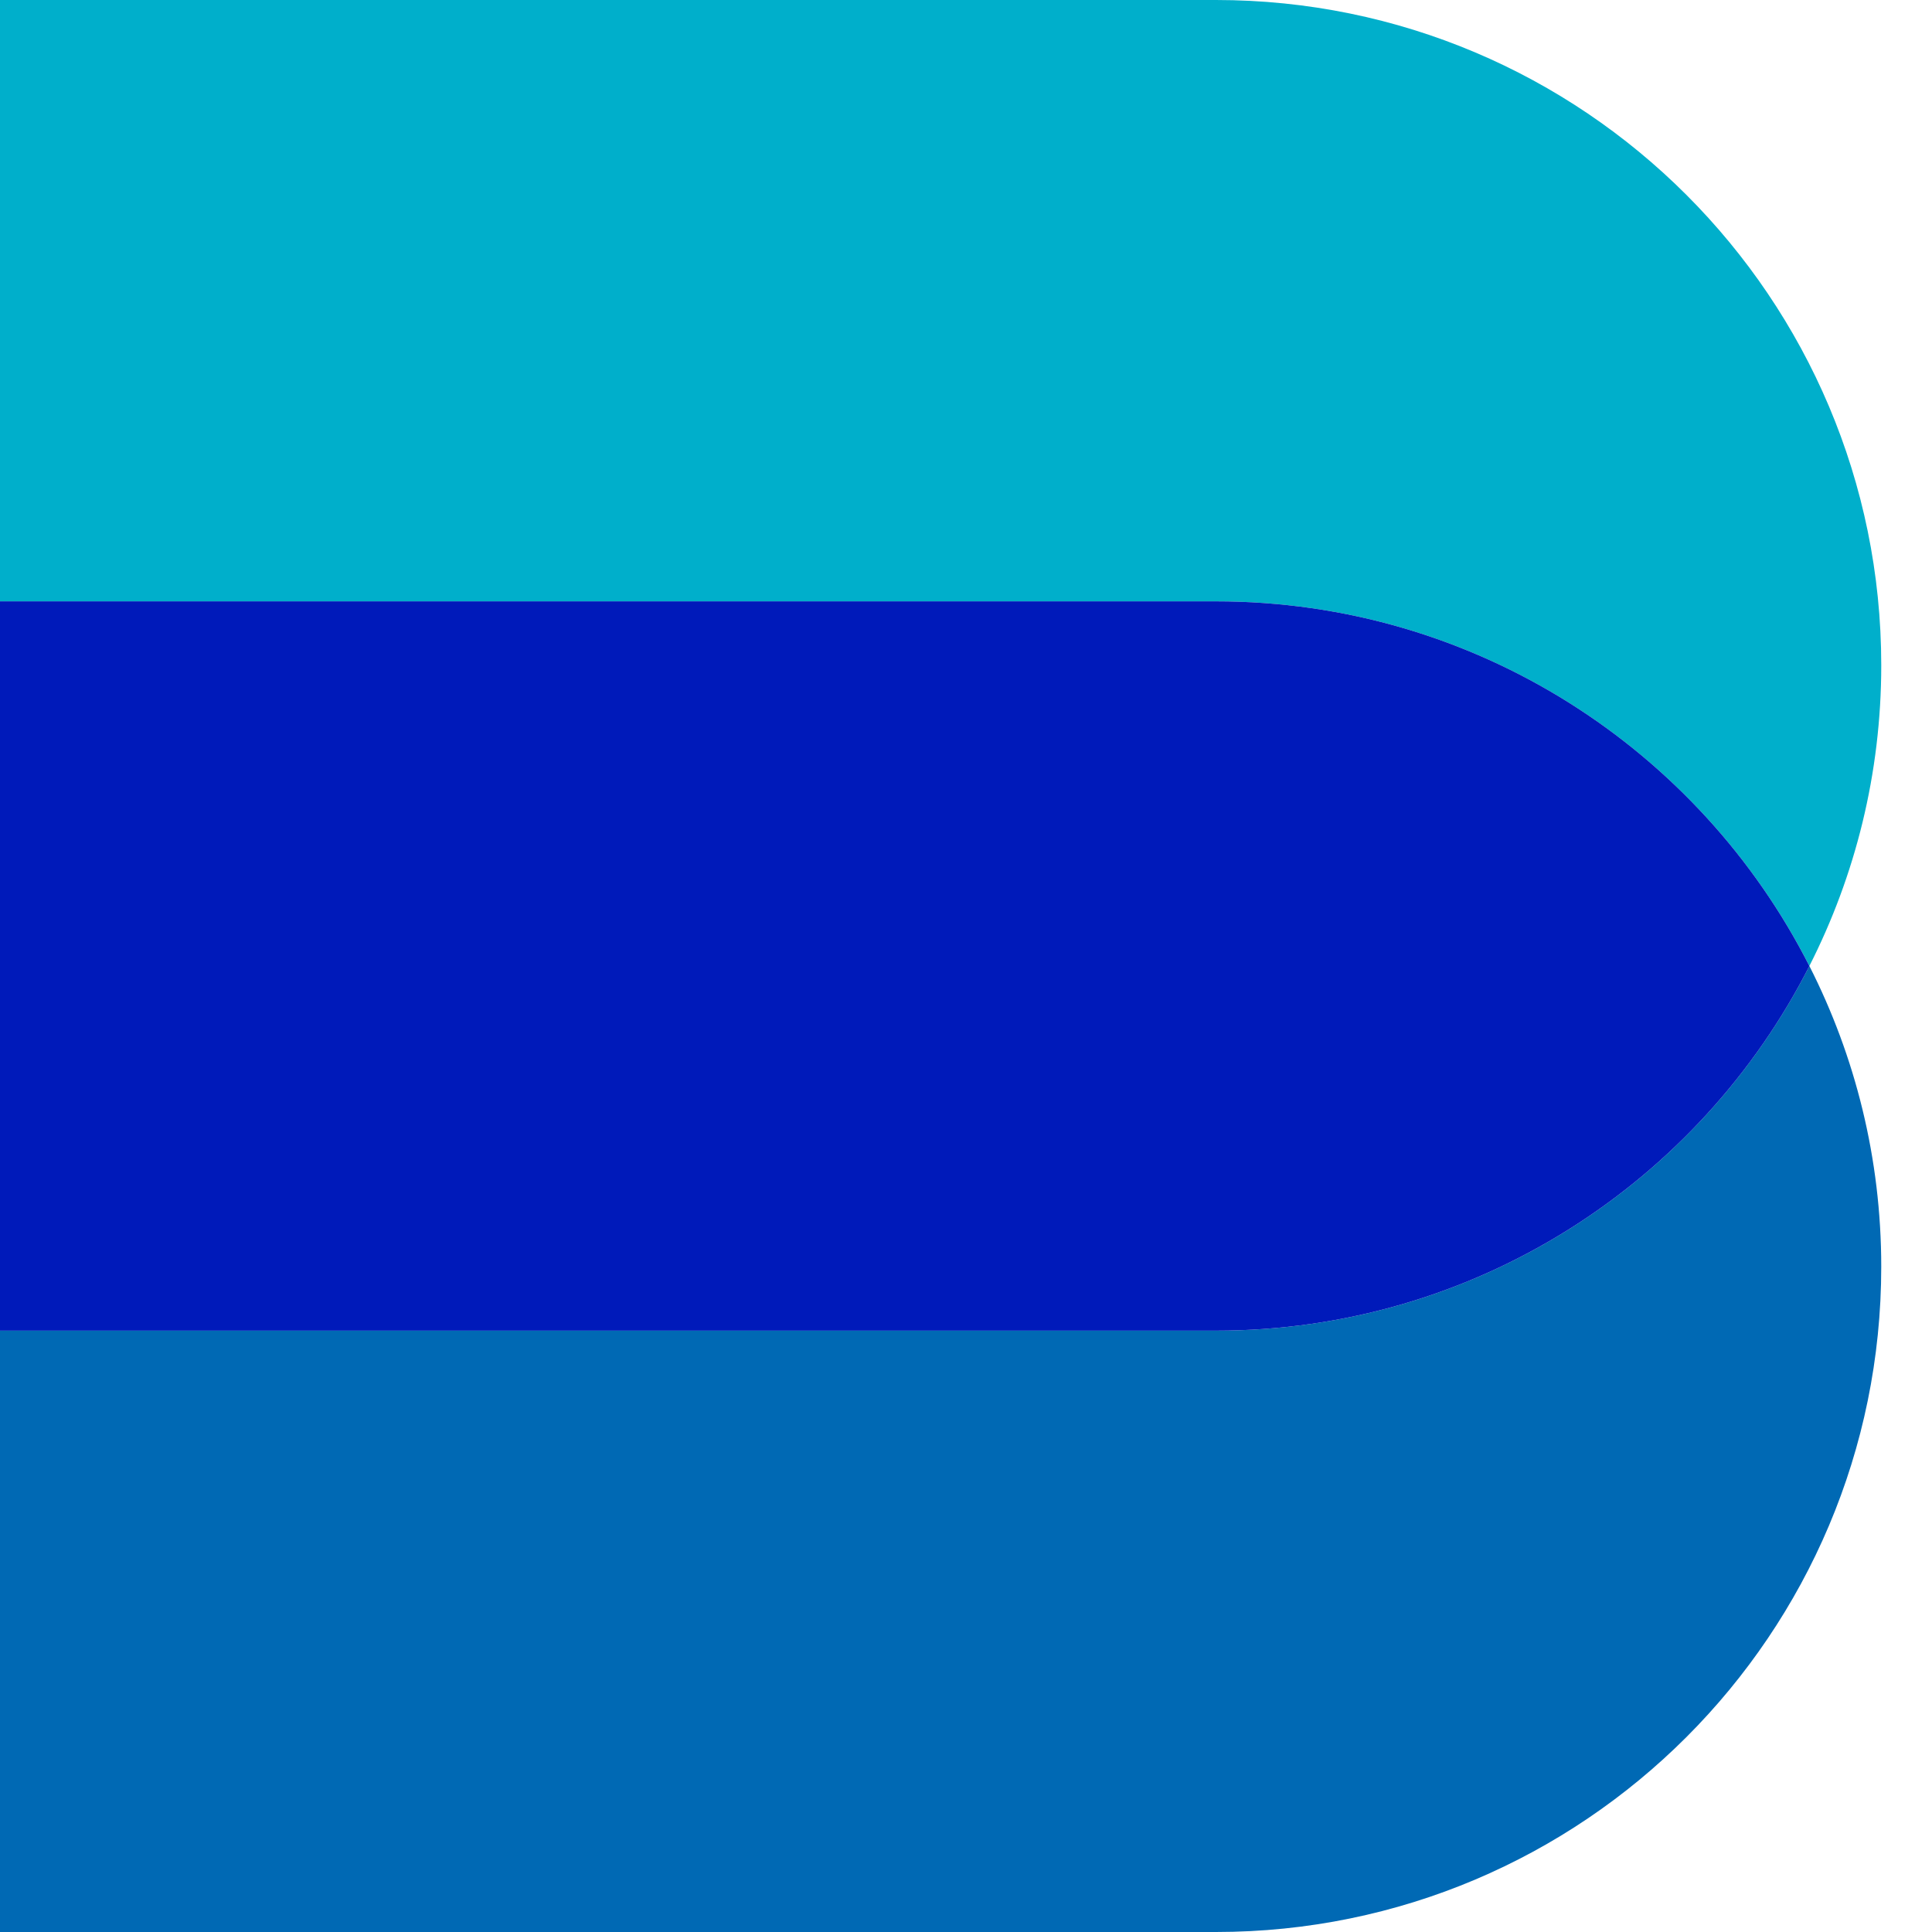
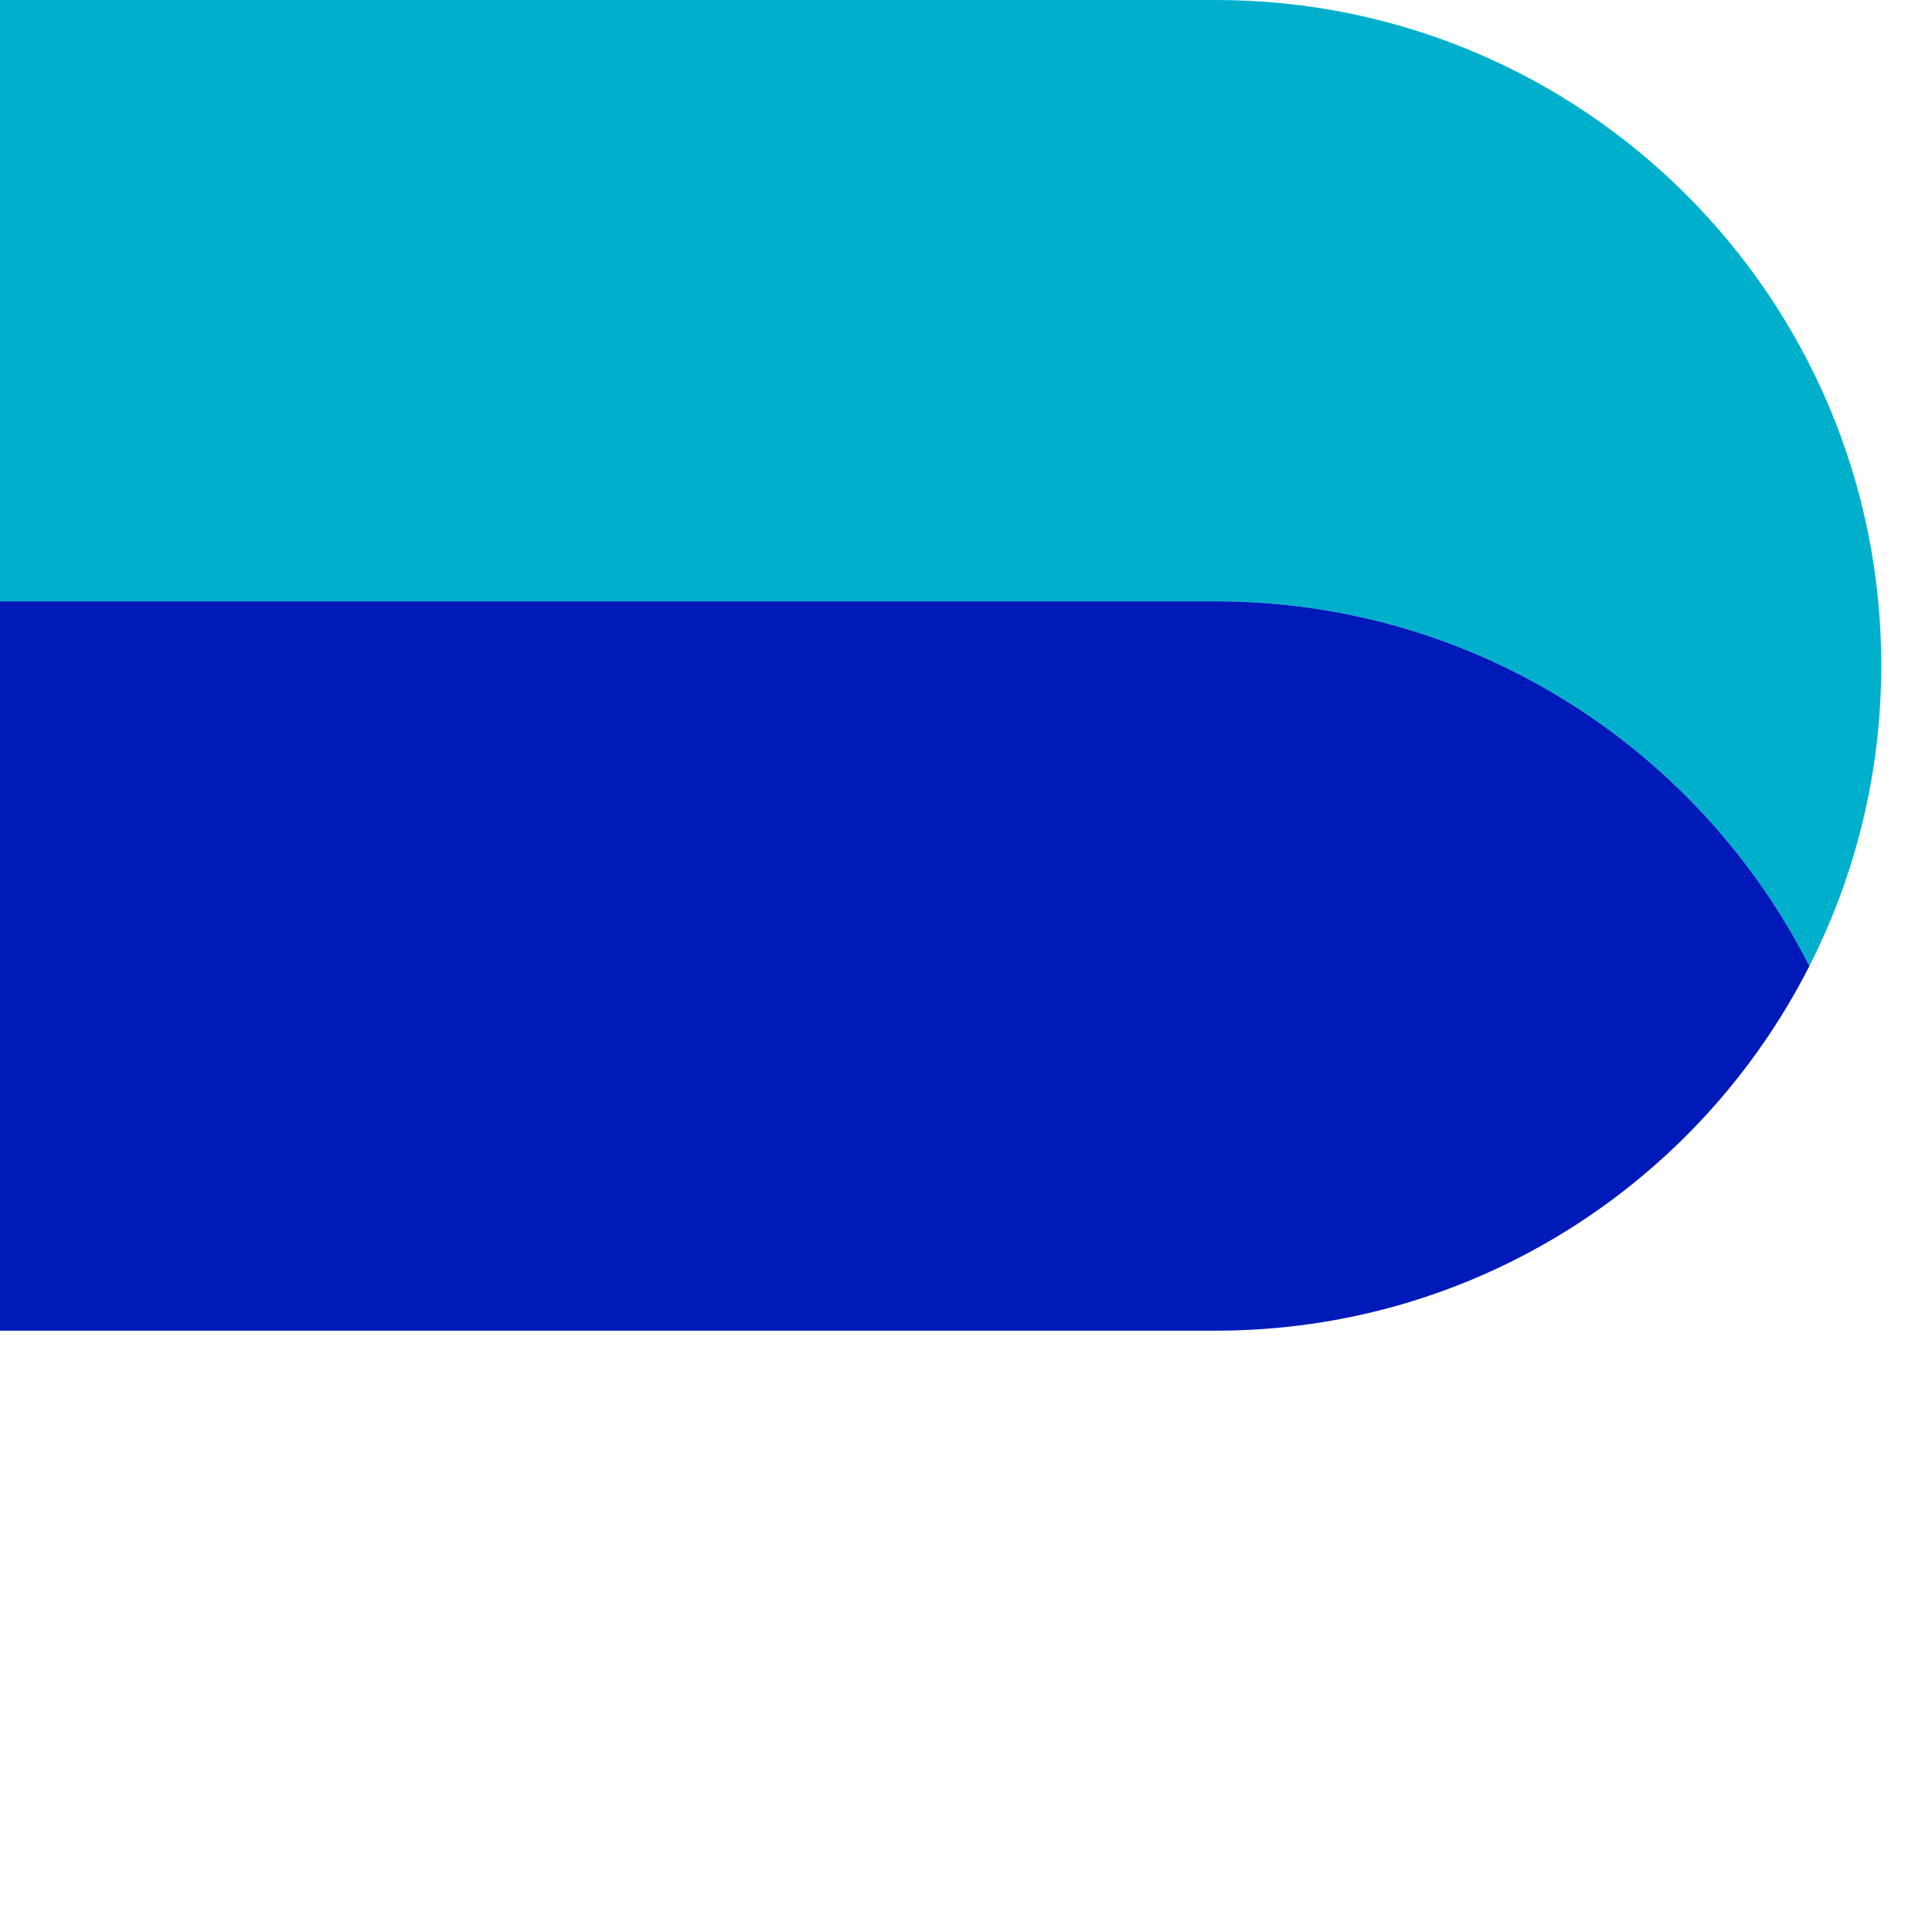
<svg xmlns="http://www.w3.org/2000/svg" xmlns:xlink="http://www.w3.org/1999/xlink" version="1.1" id="Vrstva_1" x="0px" y="0px" width="240px" height="240px" viewBox="0 0 240 240" enable-background="new 0 0 240 240" xml:space="preserve">
  <g id="Vrstva_1_1_" display="none">
    <g display="inline">
      <g>
        <g>
          <defs>
            <rect id="SVGID_1_" y="77.3" width="220" height="155.601" />
          </defs>
          <clipPath id="SVGID_2_">
            <use xlink:href="#SVGID_1_" overflow="visible" />
          </clipPath>
-           <path clip-path="url(#SVGID_2_)" fill="#0019B9" d="M0,77.4h142.2c43,0,77.8,34.8,77.8,77.8S185.2,233,142.2,233H0V77.4z" />
+           <path clip-path="url(#SVGID_2_)" fill="#0019B9" d="M0,77.4c43,0,77.8,34.8,77.8,77.8S185.2,233,142.2,233H0V77.4z" />
        </g>
      </g>
    </g>
    <g display="inline">
      <g>
        <g>
          <defs>
-             <rect id="SVGID_3_" y="7" width="220" height="155.6" />
-           </defs>
+             </defs>
          <clipPath id="SVGID_4_">
            <use xlink:href="#SVGID_3_" overflow="visible" />
          </clipPath>
-           <path clip-path="url(#SVGID_4_)" fill="#0094B9" d="M0,7h142.2c43,0,77.8,34.8,77.8,77.8s-34.8,77.8-77.8,77.8H0V7z" />
        </g>
      </g>
    </g>
  </g>
  <g id="Vrstva_2" display="none">
-     <path display="inline" fill="#0069B4" d="M224.8,120c-13.6,26.9-41.5,45.3-73.7,45.3H0V240h151c45.6,0,82.7-37,82.7-82.6   C233.7,143.9,230.5,131.2,224.8,120" />
    <path display="inline" fill="#00AFCB" d="M151,0H0v74.7h151c32.2,0,60.1,18.4,73.7,45.3c5.7-11.2,8.899-23.9,8.899-37.3   C233.7,37,196.7,0,151,0" />
    <path display="inline" fill="#001ABA" d="M151,74.7H0v90.6h151c32.2,0,60.1-18.399,73.7-45.3C211.1,93.1,183.3,74.7,151,74.7" />
  </g>
  <g>
-     <path fill="#0069B4" d="M224.768,119.999c-13.643,26.875-41.518,45.3-73.719,45.3H0V240h151.049   c45.645,0,82.646-37.006,82.646-82.648C233.695,143.902,230.467,131.221,224.768,119.999" />
    <path fill="#00AFCB" d="M151.049,0H0v74.701h151.049c32.201,0,60.076,18.427,73.719,45.298c5.699-11.22,8.928-23.903,8.928-37.351   C233.695,37.002,196.693,0,151.049,0" />
    <path fill="#001ABA" d="M151.049,74.701H0v90.598h151.049c32.201,0,60.076-18.43,73.719-45.295   C211.125,93.125,183.25,74.701,151.049,74.701" />
  </g>
</svg>